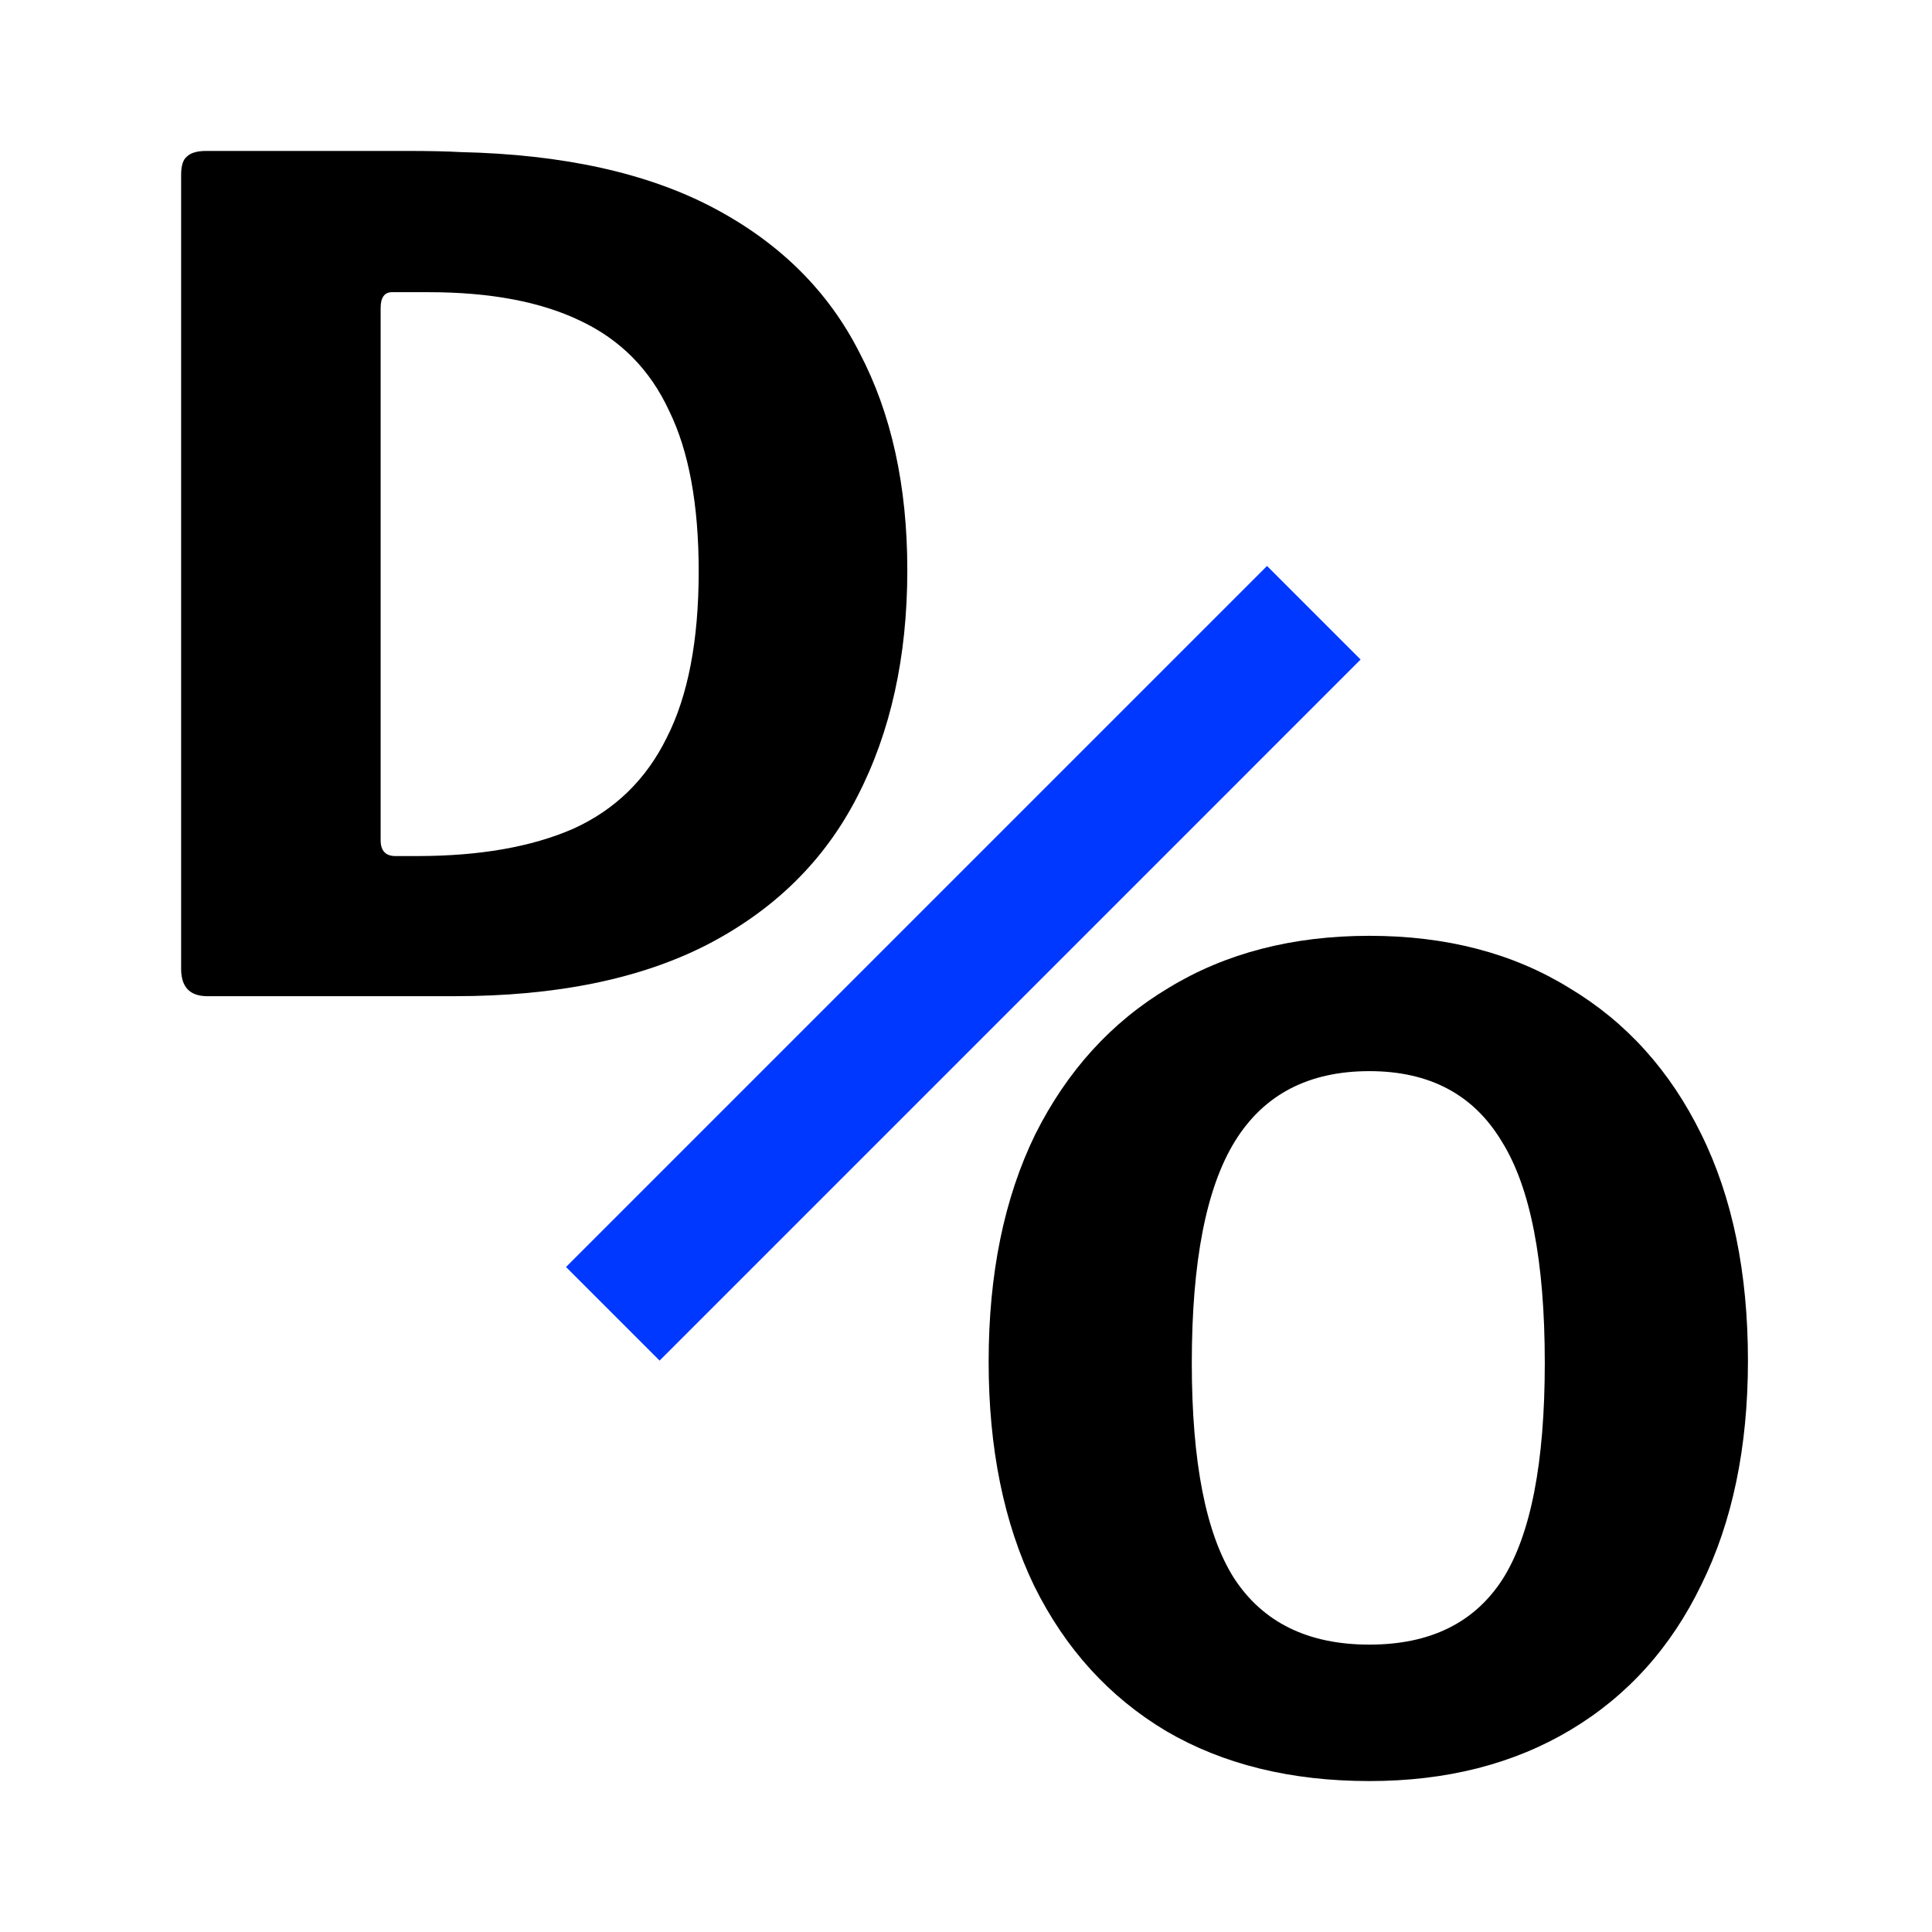
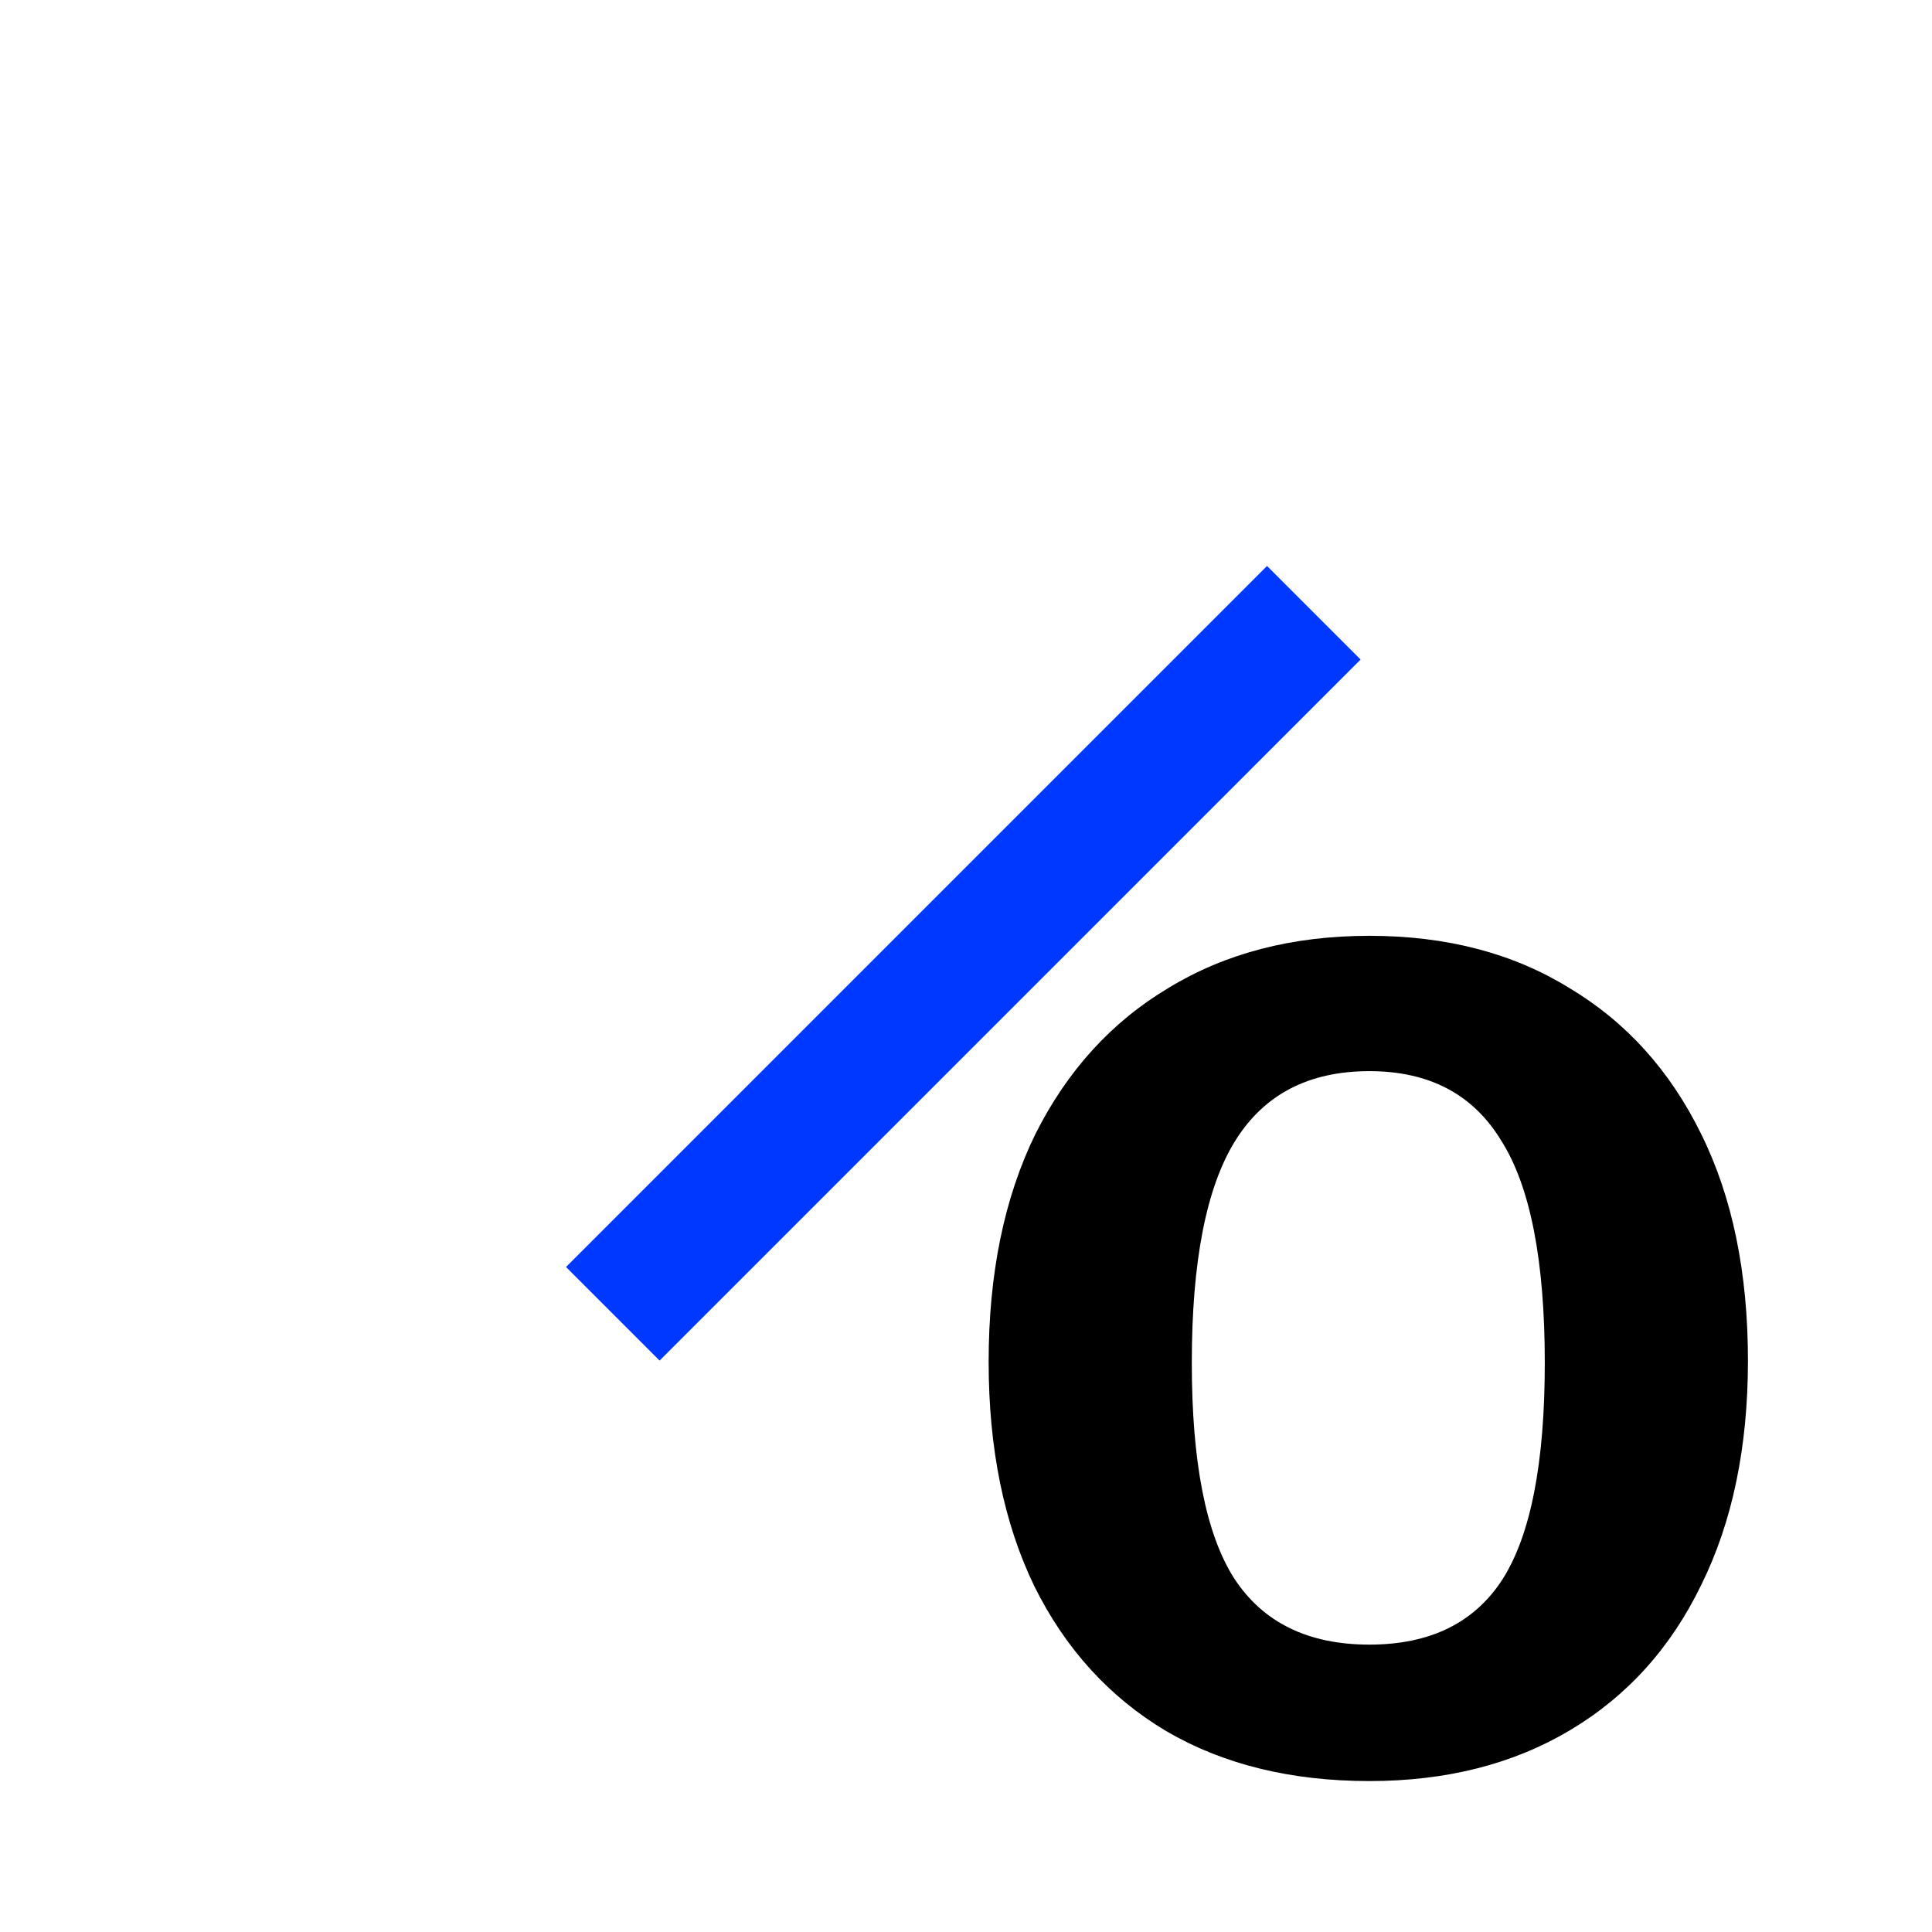
<svg xmlns="http://www.w3.org/2000/svg" width="64" height="64" viewBox="0 0 64 64" fill="none">
  <path d="M45.363 59C42.765 59 40.522 58.449 38.634 57.346C36.746 56.22 35.287 54.615 34.258 52.533C33.253 50.451 32.75 47.976 32.75 45.11C32.75 42.195 33.265 39.684 34.294 37.577C35.349 35.471 36.82 33.854 38.707 32.727C40.595 31.576 42.814 31 45.363 31C47.913 31 50.119 31.576 51.983 32.727C53.87 33.854 55.329 35.471 56.359 37.577C57.388 39.66 57.903 42.158 57.903 45.074C57.903 47.94 57.388 50.414 56.359 52.496C55.353 54.578 53.907 56.183 52.019 57.31C50.132 58.437 47.913 59 45.363 59ZM45.363 54.48C47.374 54.48 48.844 53.758 49.776 52.312C50.708 50.843 51.173 48.454 51.173 45.147C51.173 41.766 50.696 39.317 49.739 37.798C48.808 36.255 47.349 35.483 45.363 35.483C43.353 35.483 41.87 36.255 40.914 37.798C39.958 39.341 39.48 41.791 39.48 45.147C39.48 48.43 39.945 50.806 40.877 52.276C41.833 53.745 43.328 54.48 45.363 54.48Z" fill="black" />
-   <path d="M6.831 5C7.284 5 7.888 5 8.644 5C9.424 5 10.23 5 11.06 5C11.916 5 12.722 5 13.477 5C14.233 5 14.824 5.013 15.252 5.038C18.651 5.113 21.446 5.73 23.636 6.887C25.827 8.044 27.438 9.642 28.47 11.679C29.528 13.692 30.056 16.094 30.056 18.887C30.056 21.755 29.503 24.258 28.395 26.396C27.312 28.509 25.65 30.145 23.41 31.302C21.194 32.434 18.412 33 15.064 33H6.869C6.29 33 6 32.698 6 32.094V5.792C6 5.491 6.063 5.289 6.189 5.189C6.315 5.063 6.529 5 6.831 5ZM12.986 9.679C12.735 9.679 12.609 9.855 12.609 10.207V27.83C12.609 28.182 12.773 28.358 13.1 28.358H13.817C15.882 28.358 17.607 28.057 18.991 27.453C20.376 26.824 21.408 25.818 22.088 24.434C22.793 23.05 23.145 21.214 23.145 18.924C23.145 16.711 22.818 14.937 22.163 13.604C21.534 12.245 20.552 11.252 19.218 10.623C17.909 9.994 16.234 9.679 14.195 9.679H12.986Z" fill="black" />
  <path fill-rule="evenodd" clip-rule="evenodd" d="M45.072 21.848L21.85 45.071L18.75 41.971L41.972 18.748L45.072 21.848Z" fill="#0038FF" />
</svg>